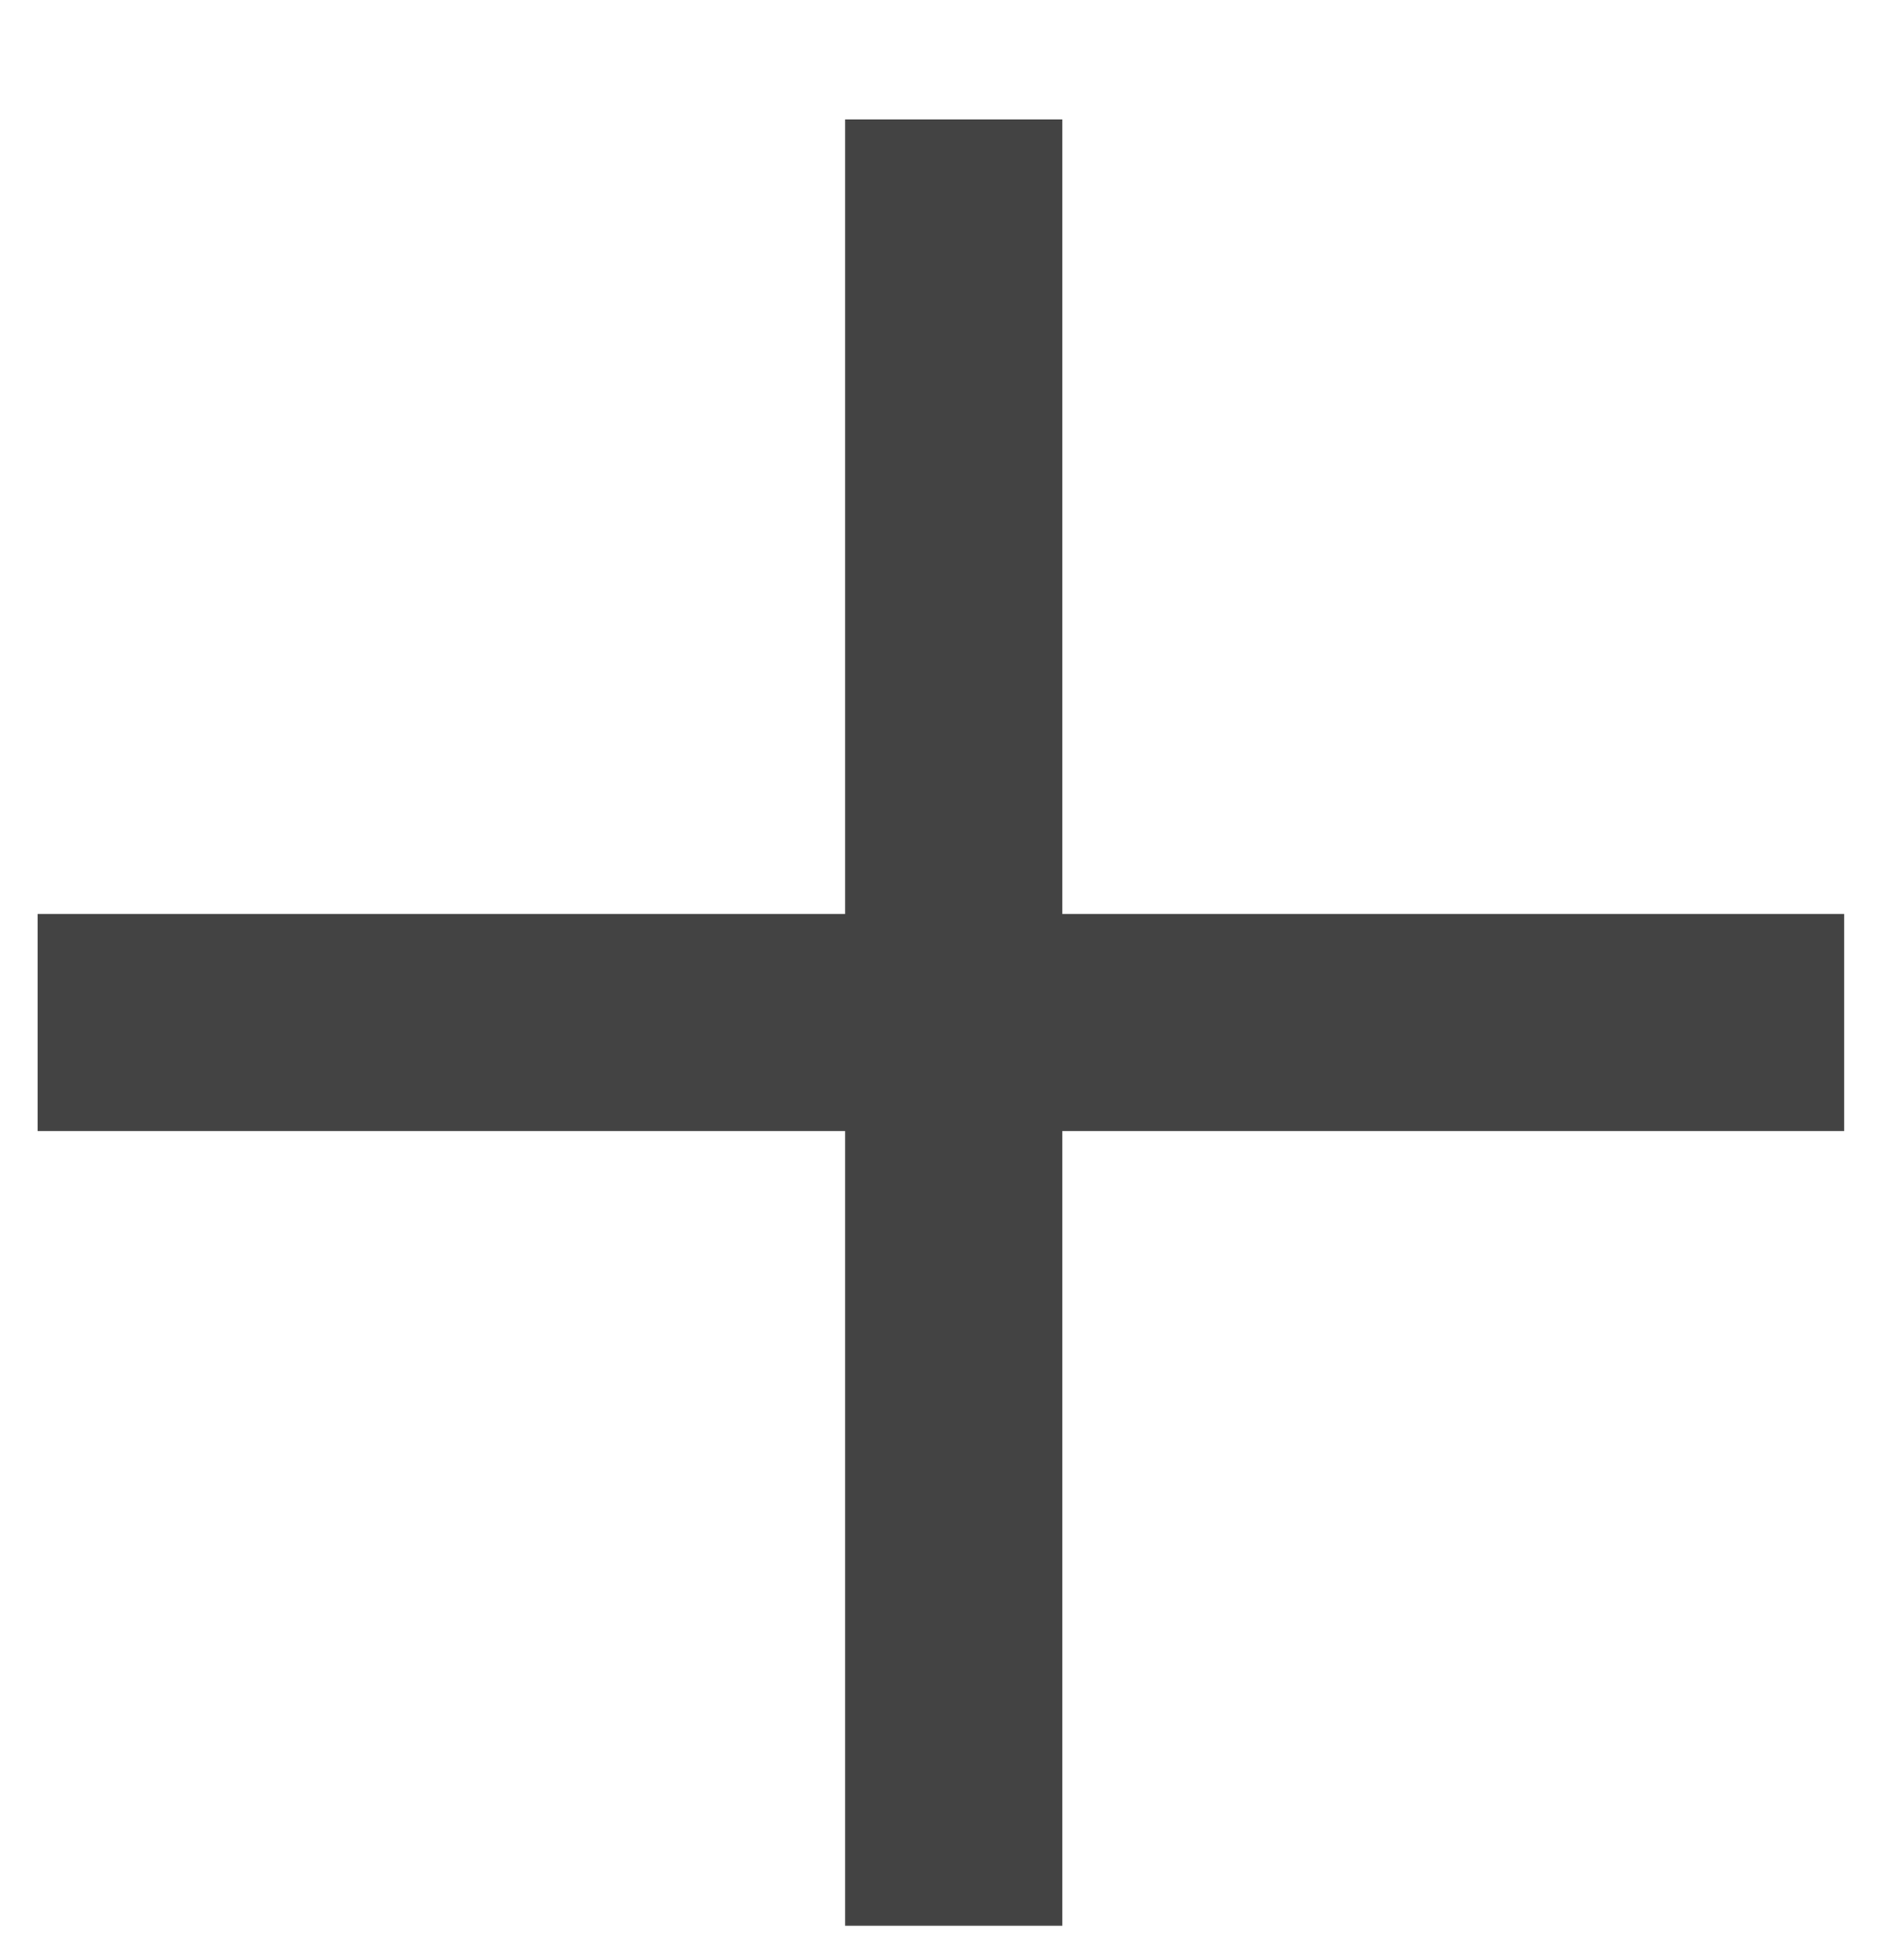
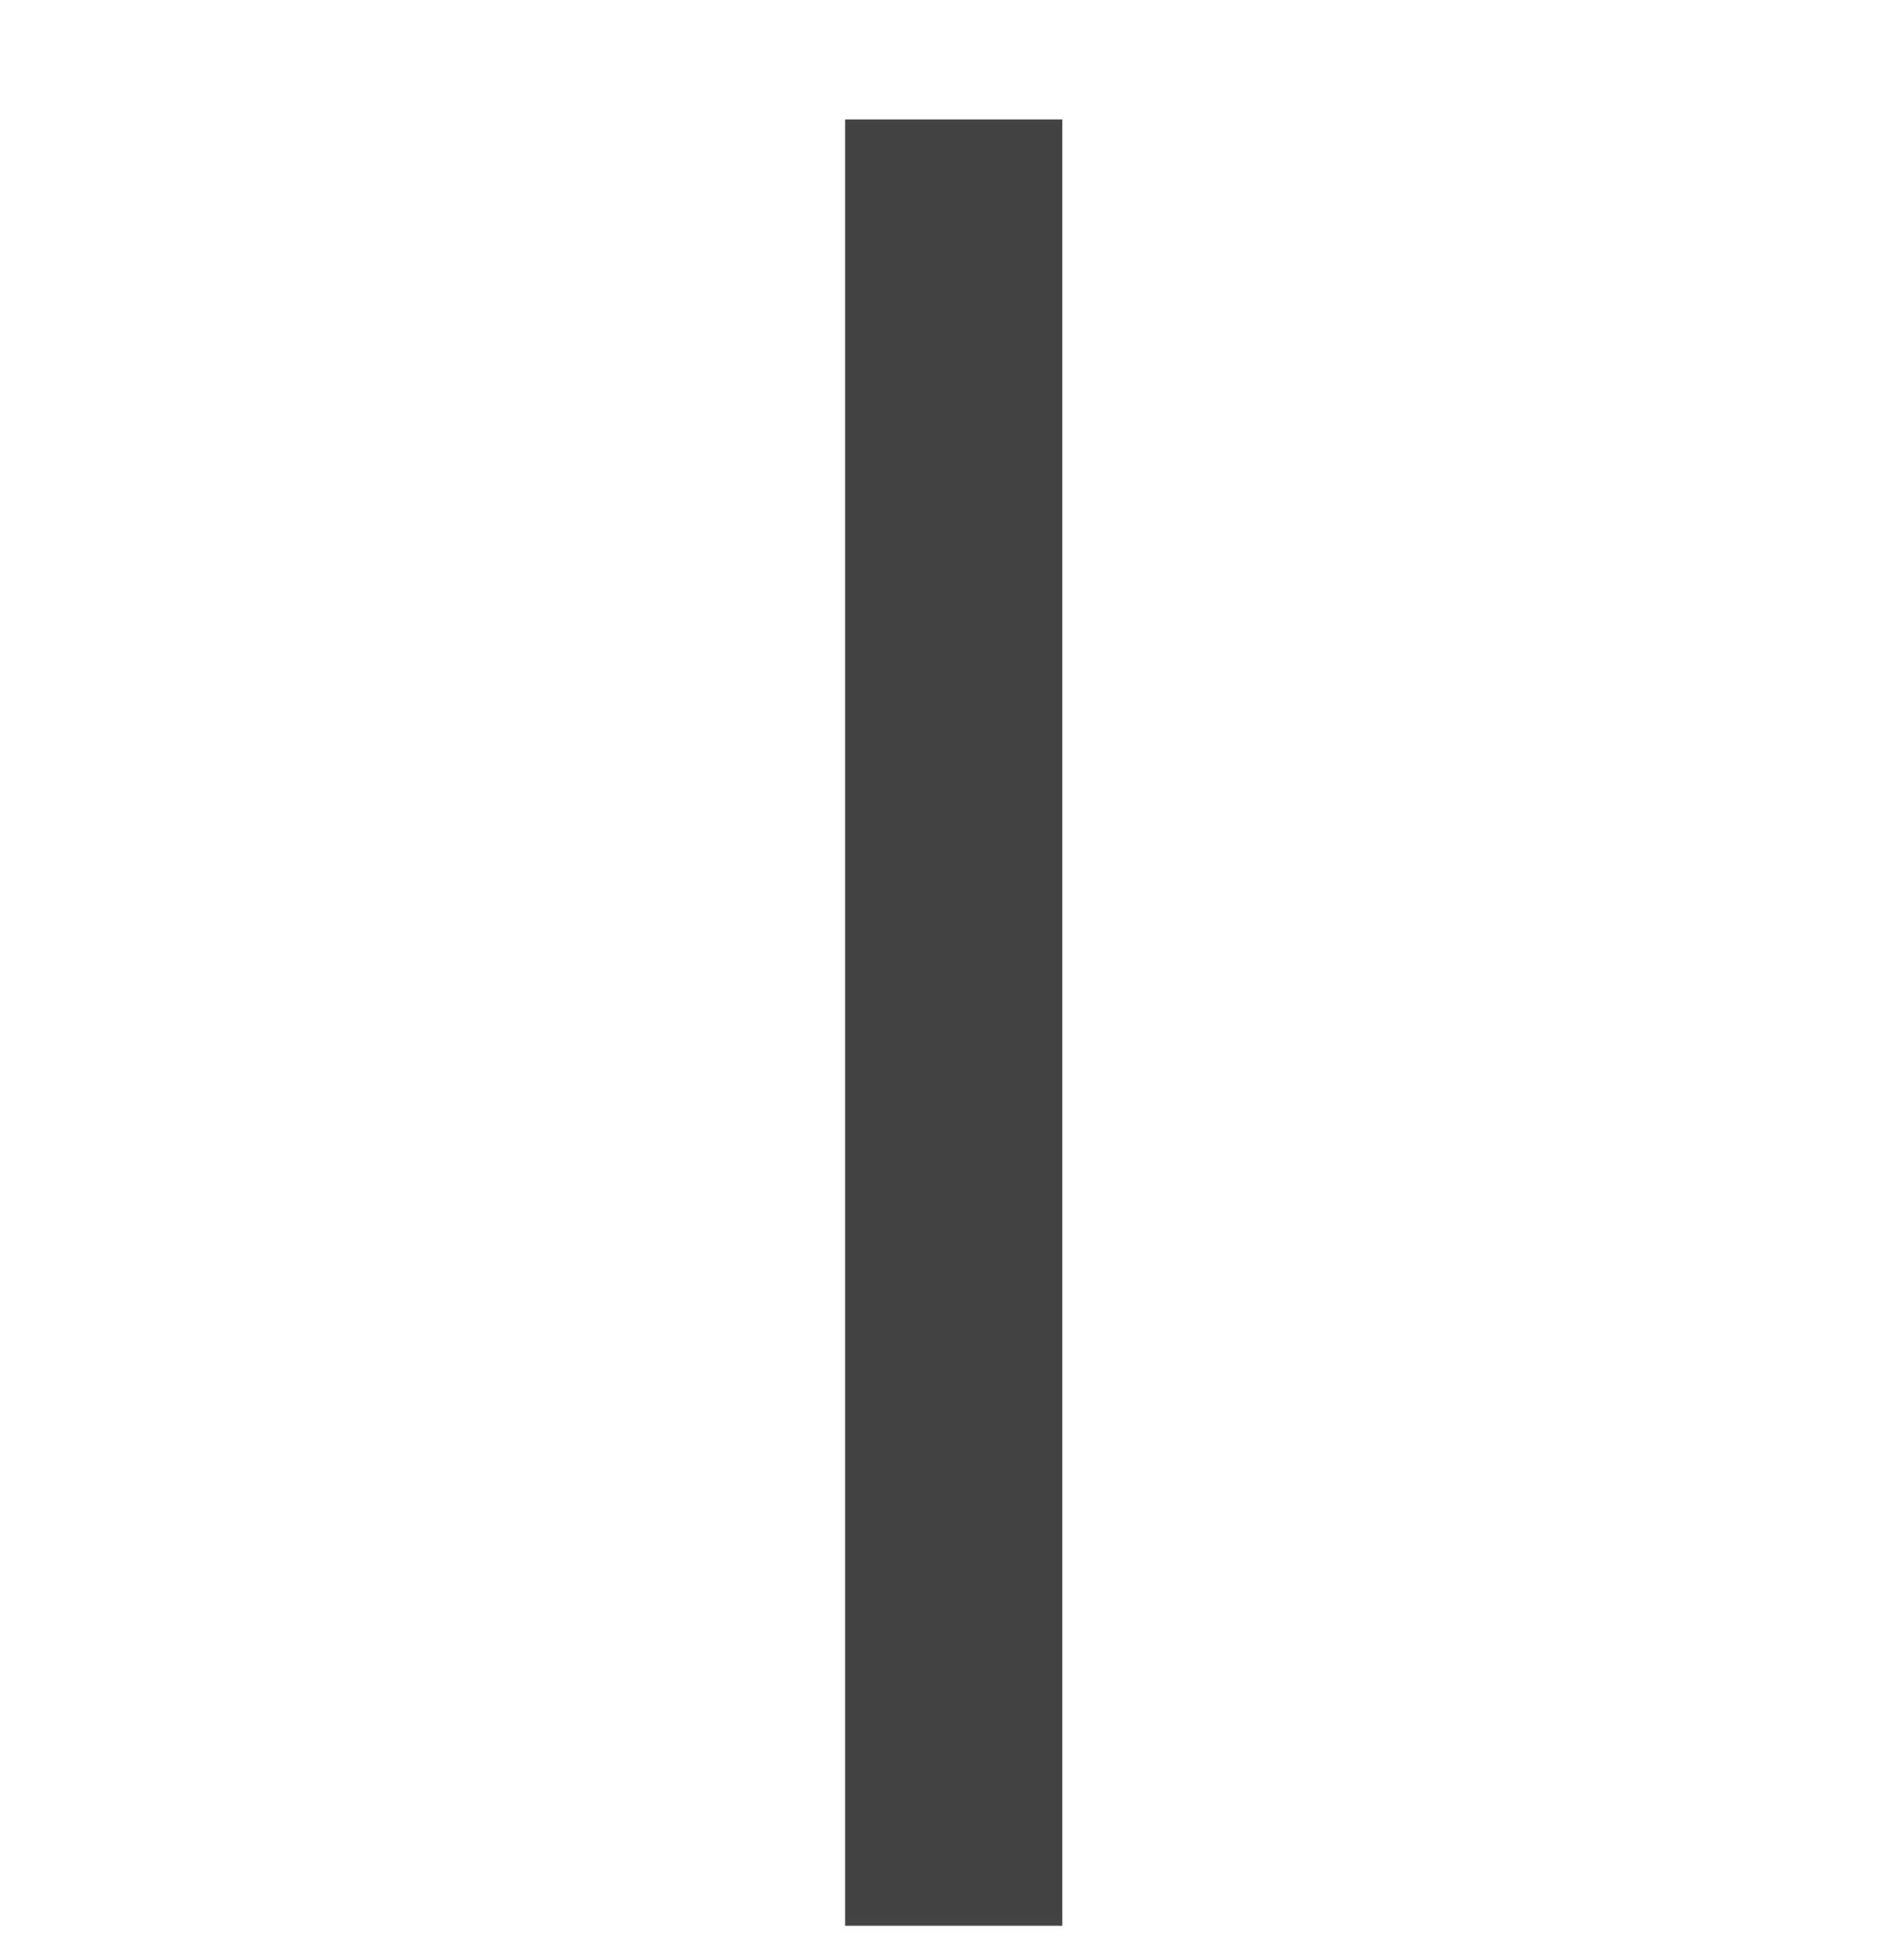
<svg xmlns="http://www.w3.org/2000/svg" width="24" height="25" viewBox="0 0 24 25" fill="none">
-   <path d="M0.479 13.042H23.518" stroke="#434343" stroke-width="2.769" stroke-linejoin="round" />
  <path d="M12.162 24.562L12.162 1.523" stroke="#434343" stroke-width="2.769" stroke-linejoin="round" />
</svg>